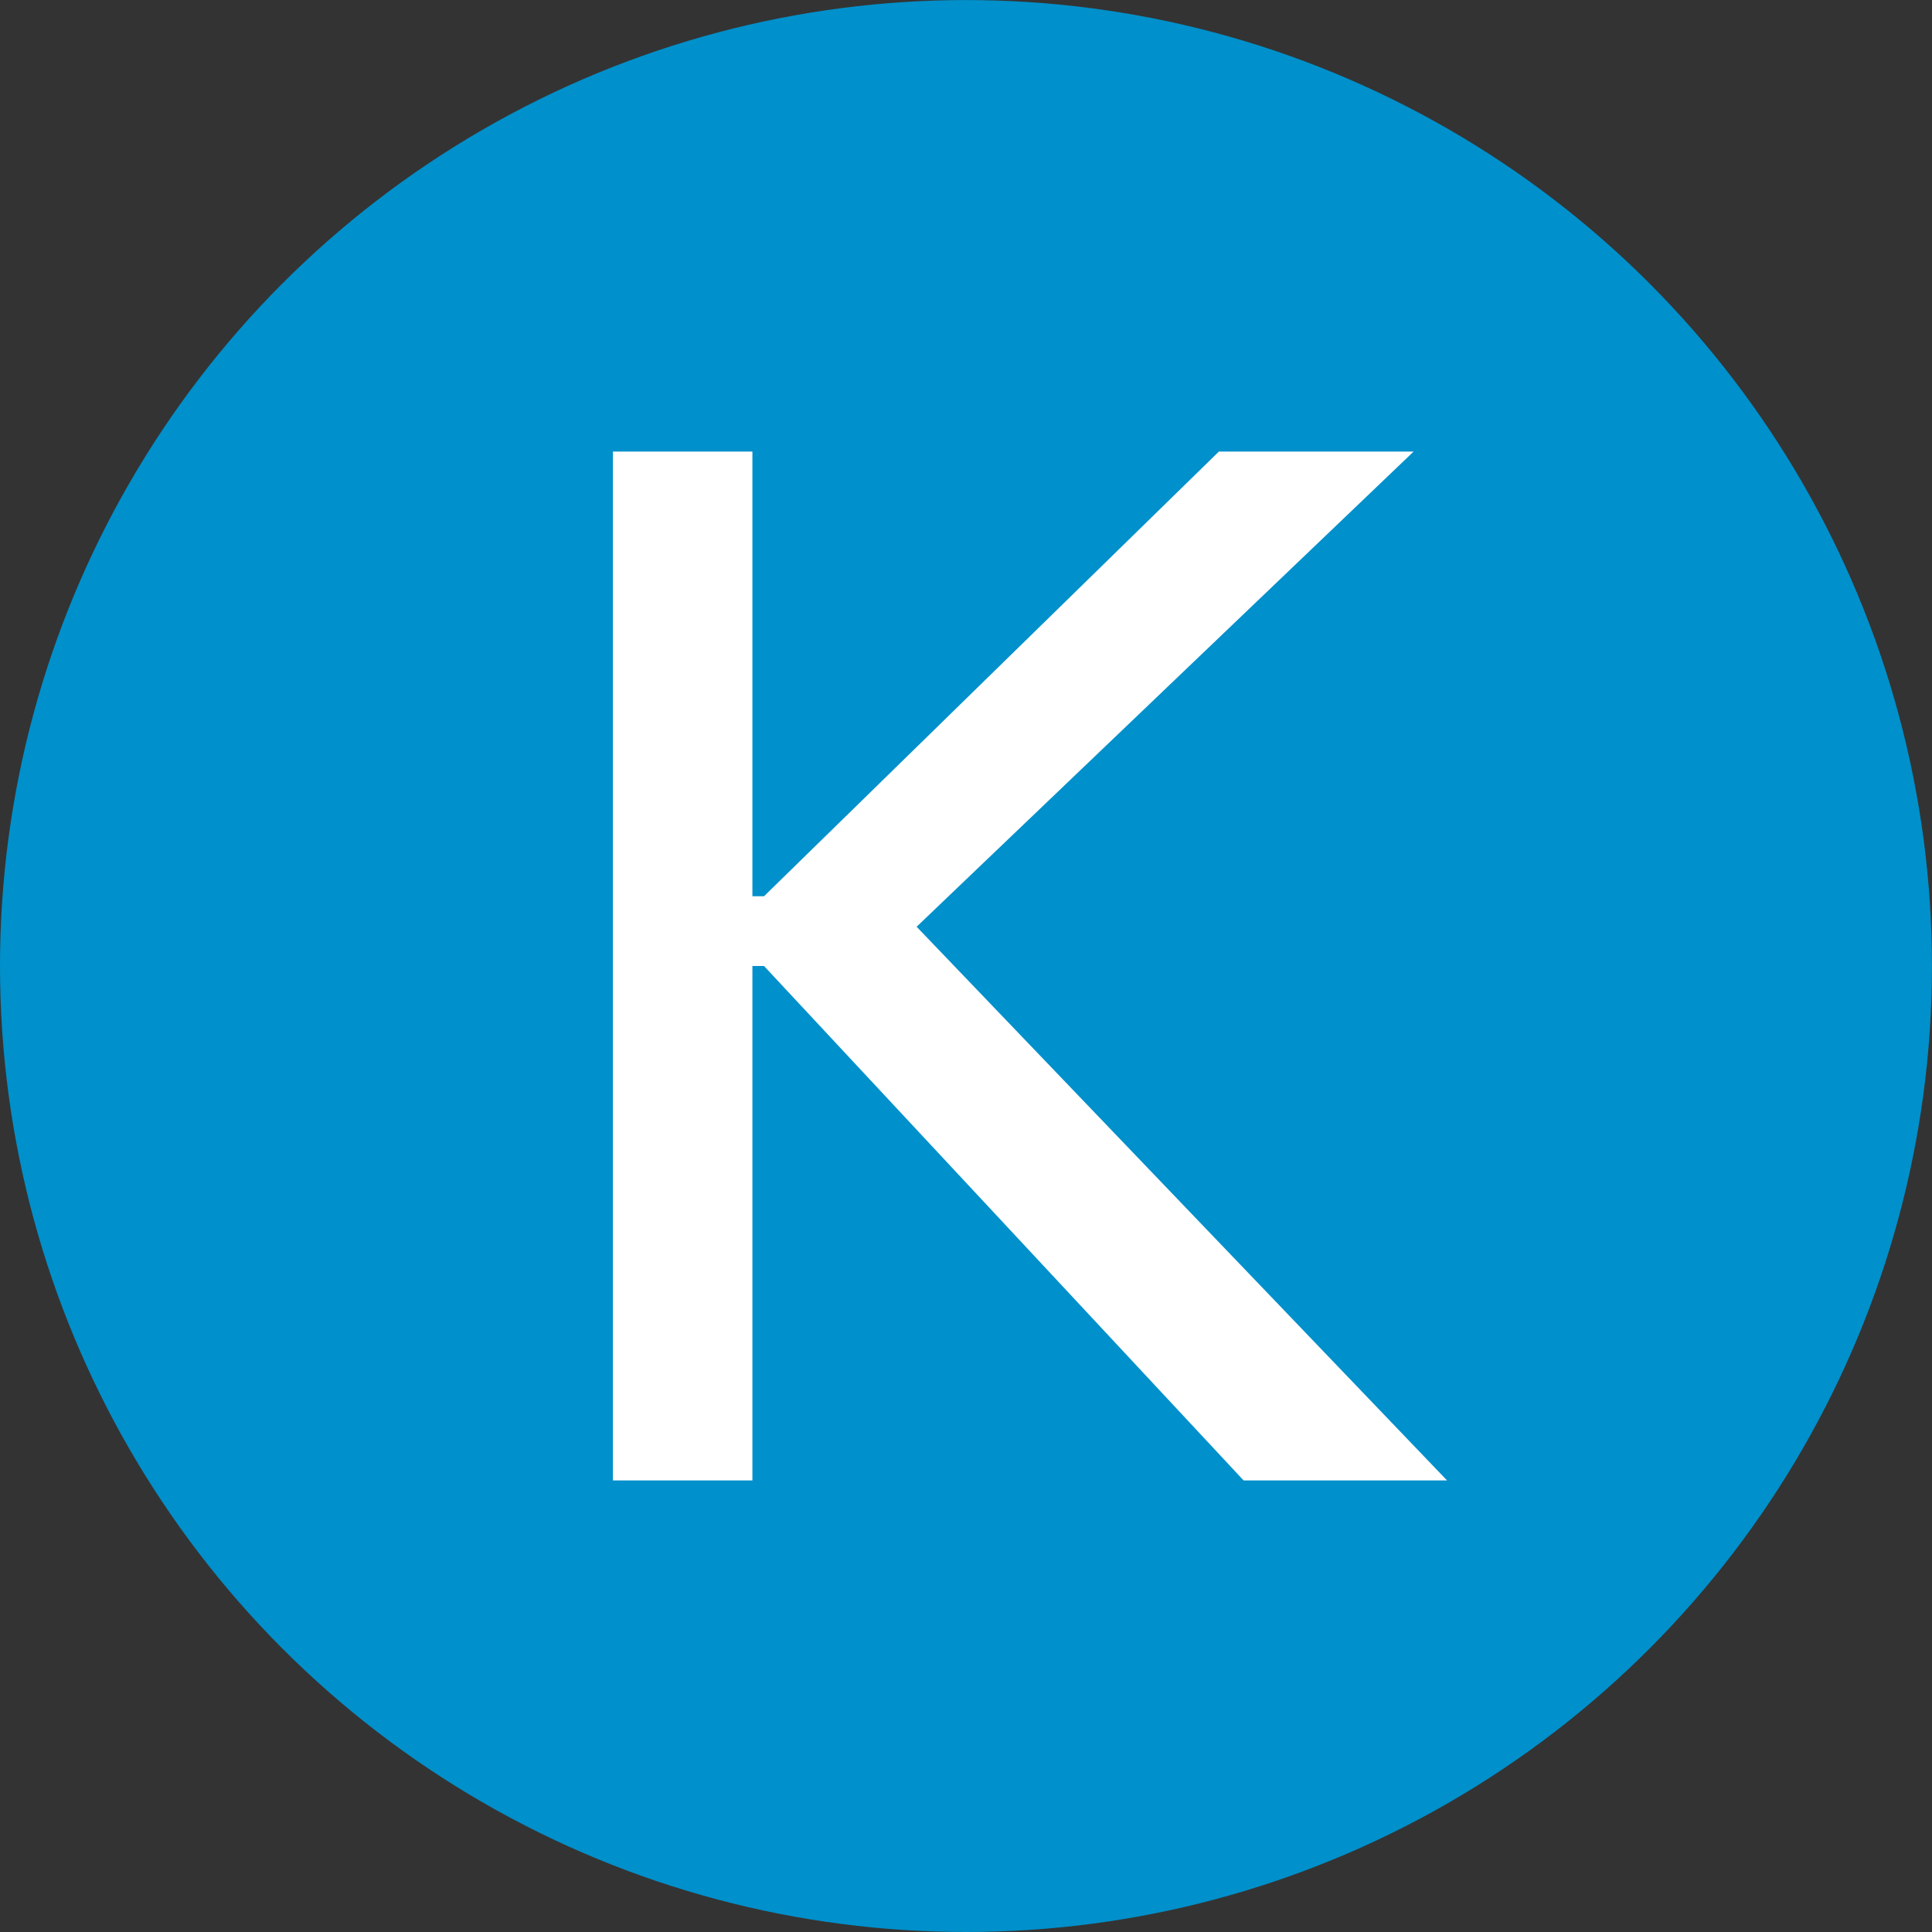
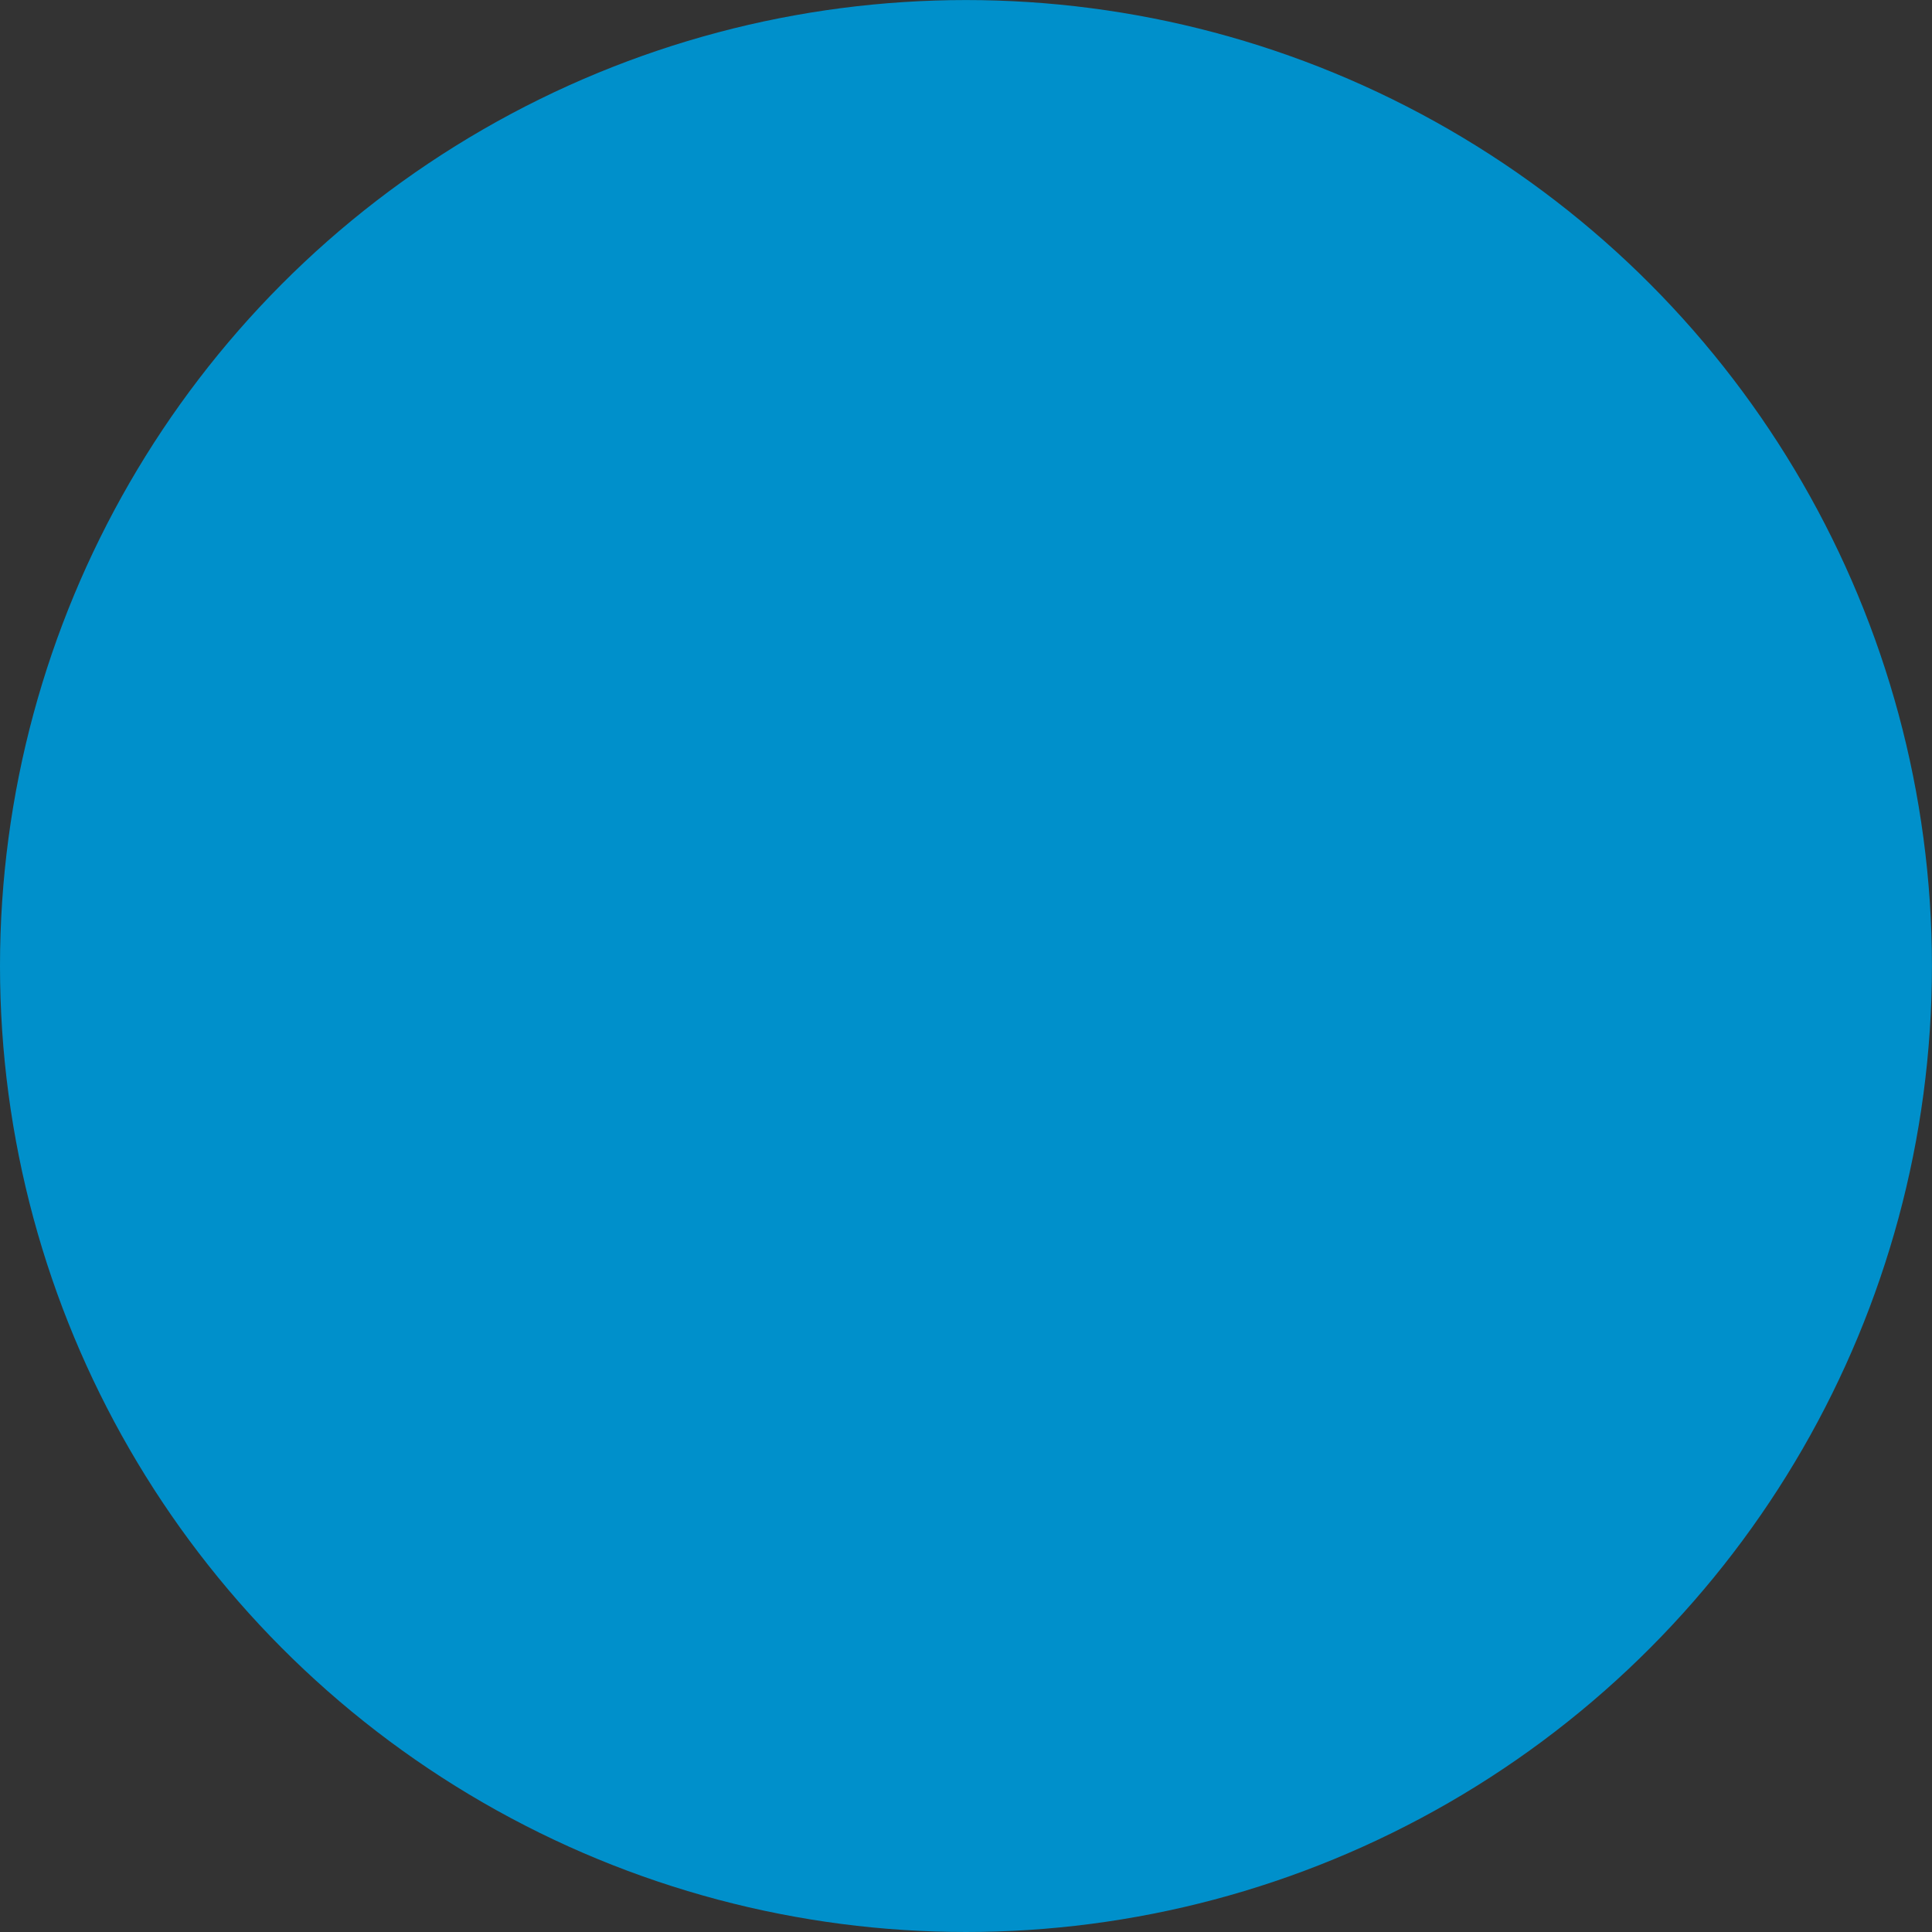
<svg xmlns="http://www.w3.org/2000/svg" width="145" height="145" viewBox="0 0 38.365 38.365" version="1.1" id="svg1">
  <rect x="0" y="0" width="38.365" height="38.365" fill="#333333" stroke="none" />
  <defs id="defs1" />
  <g id="layer1" transform="translate(0,-258.635)">
    <circle style="fill:#0090cb;fill-opacity:1;stroke-width:1.273" id="path1" cx="19.182" cy="277.818" r="19.182" />
-     <path style="font-weight:500;font-size:28.857px;font-family:Avenir;-inkscape-font-specification:'Avenir Medium';fill:#ffffff;stroke-width:0.265" d="m 12.171,267.602 h 2.77 v 8.83 h 0.231 l 9.032,-8.83 h 3.867 l -9.869,9.436 10.533,10.995 h -4.04 l -9.523,-10.215 h -0.231 v 10.215 H 12.171 Z" id="text1" aria-label="K" />
  </g>
</svg>